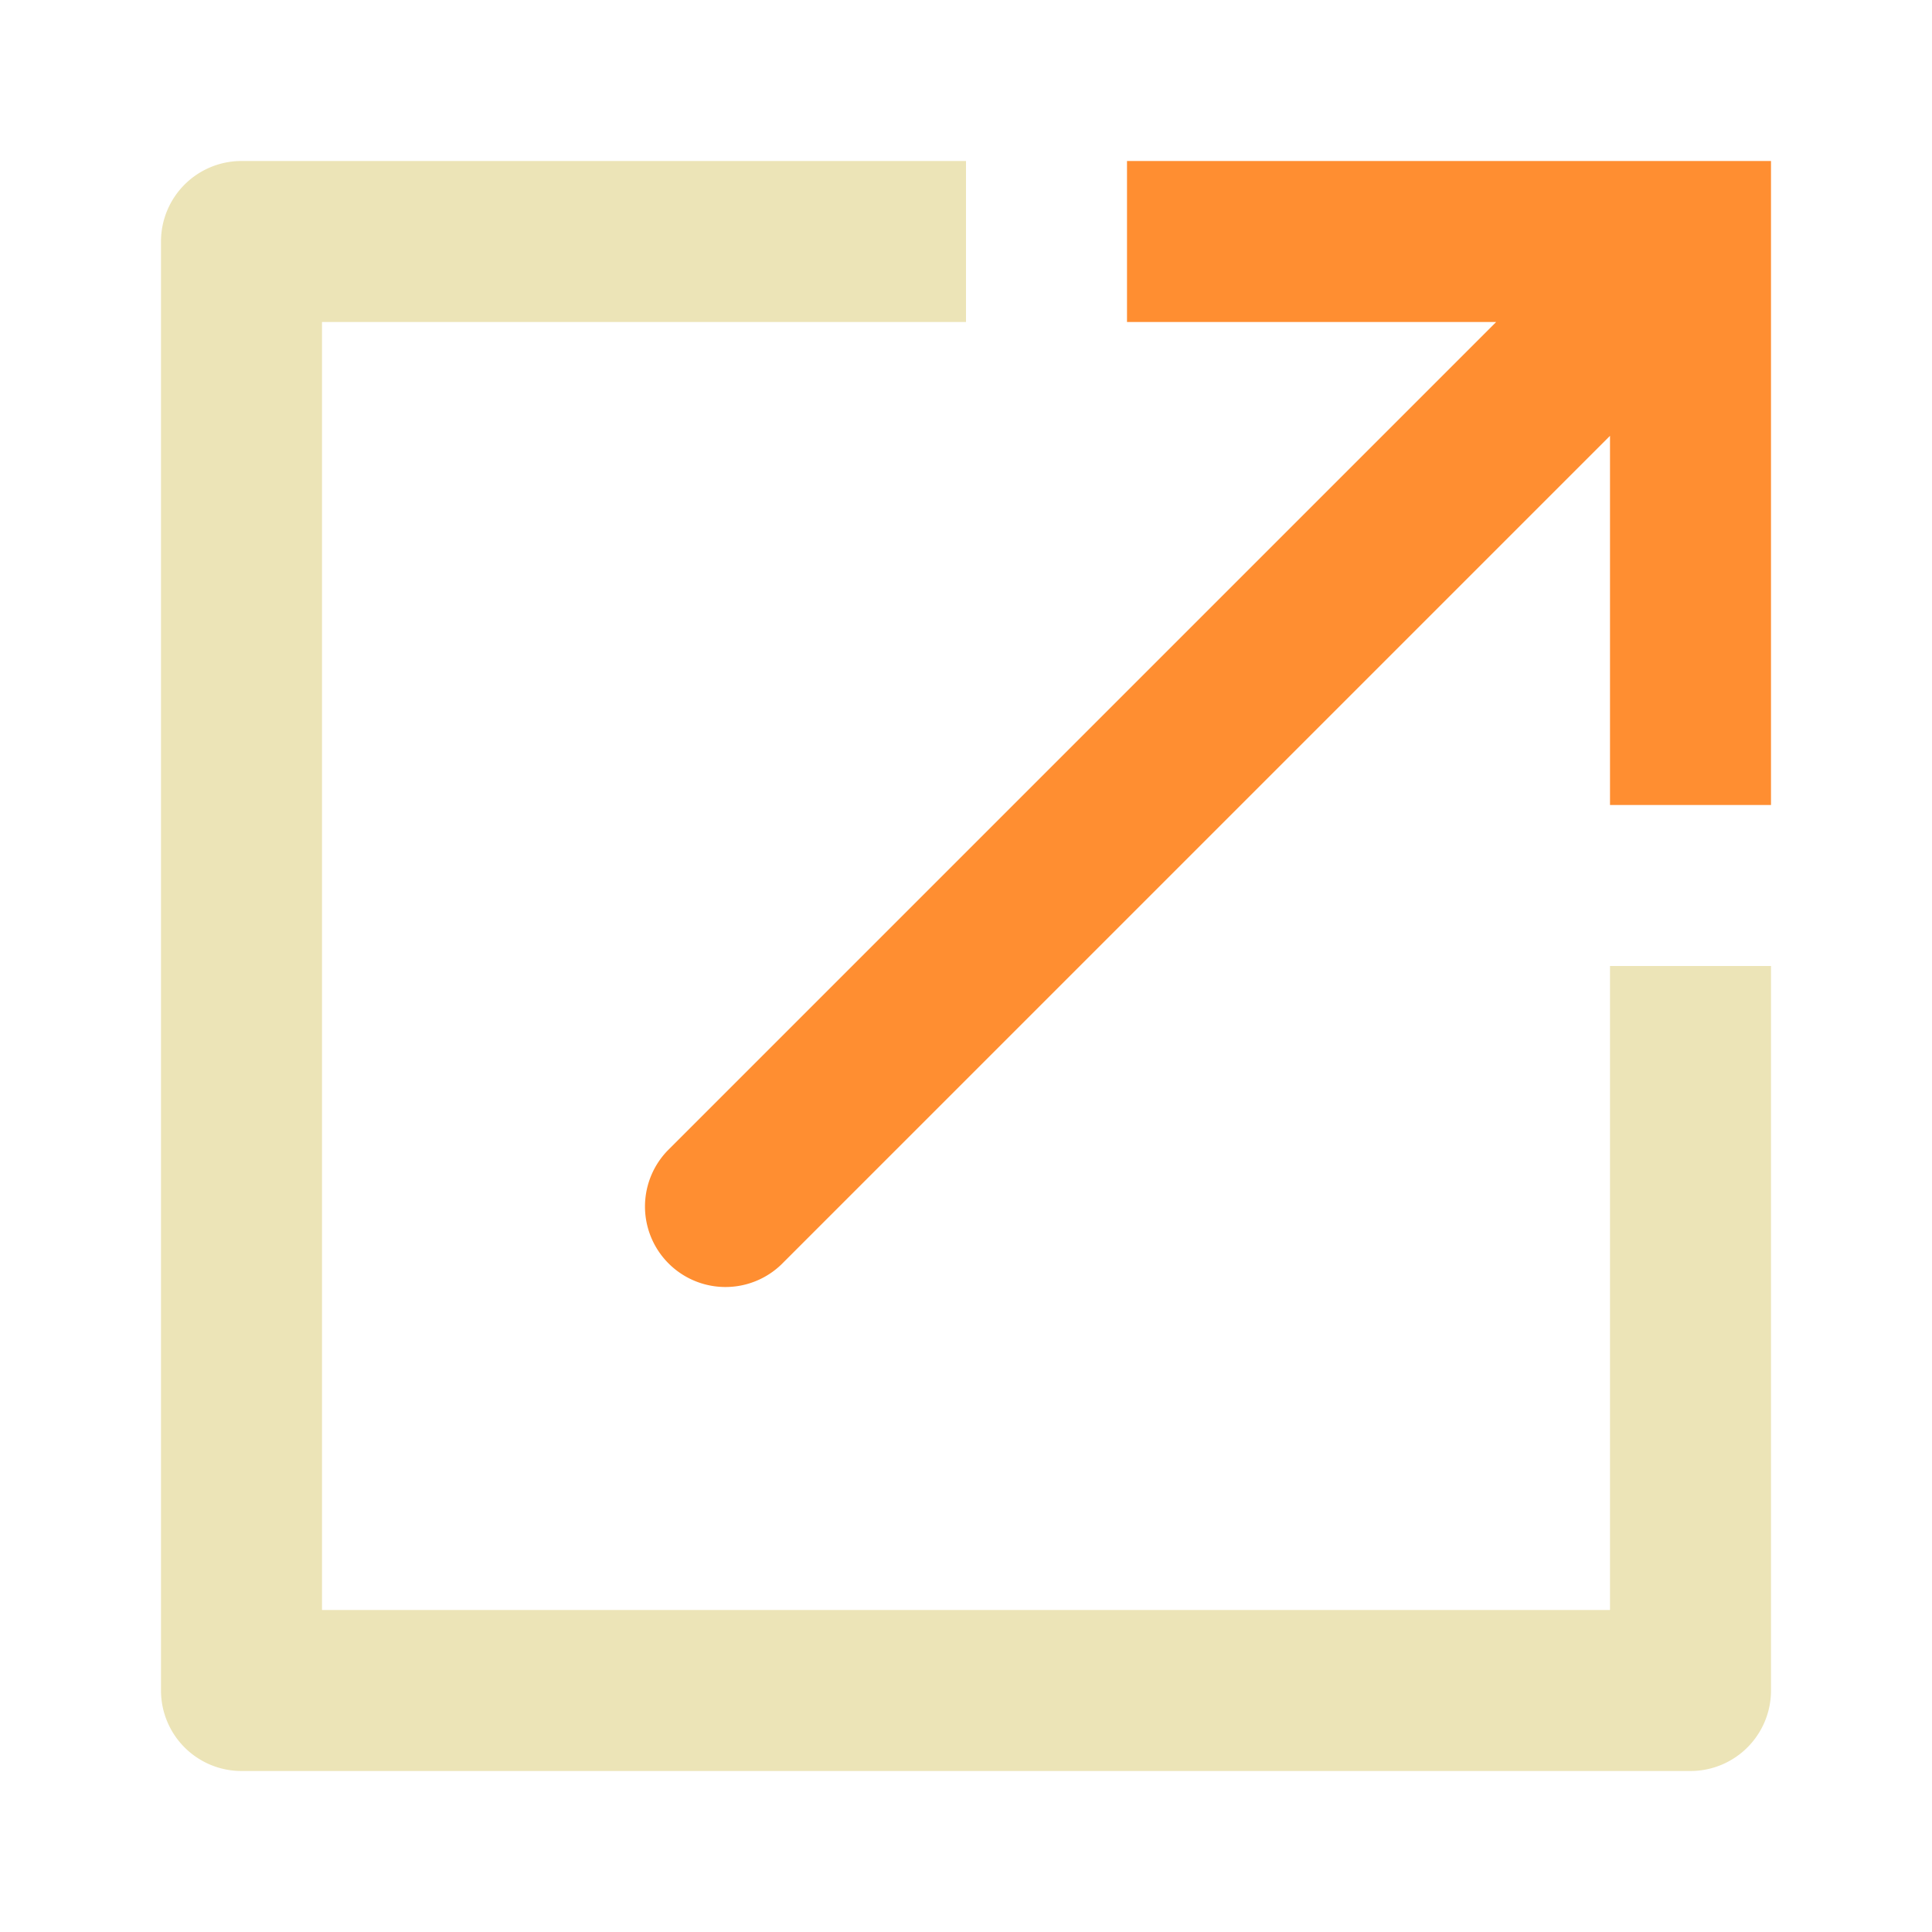
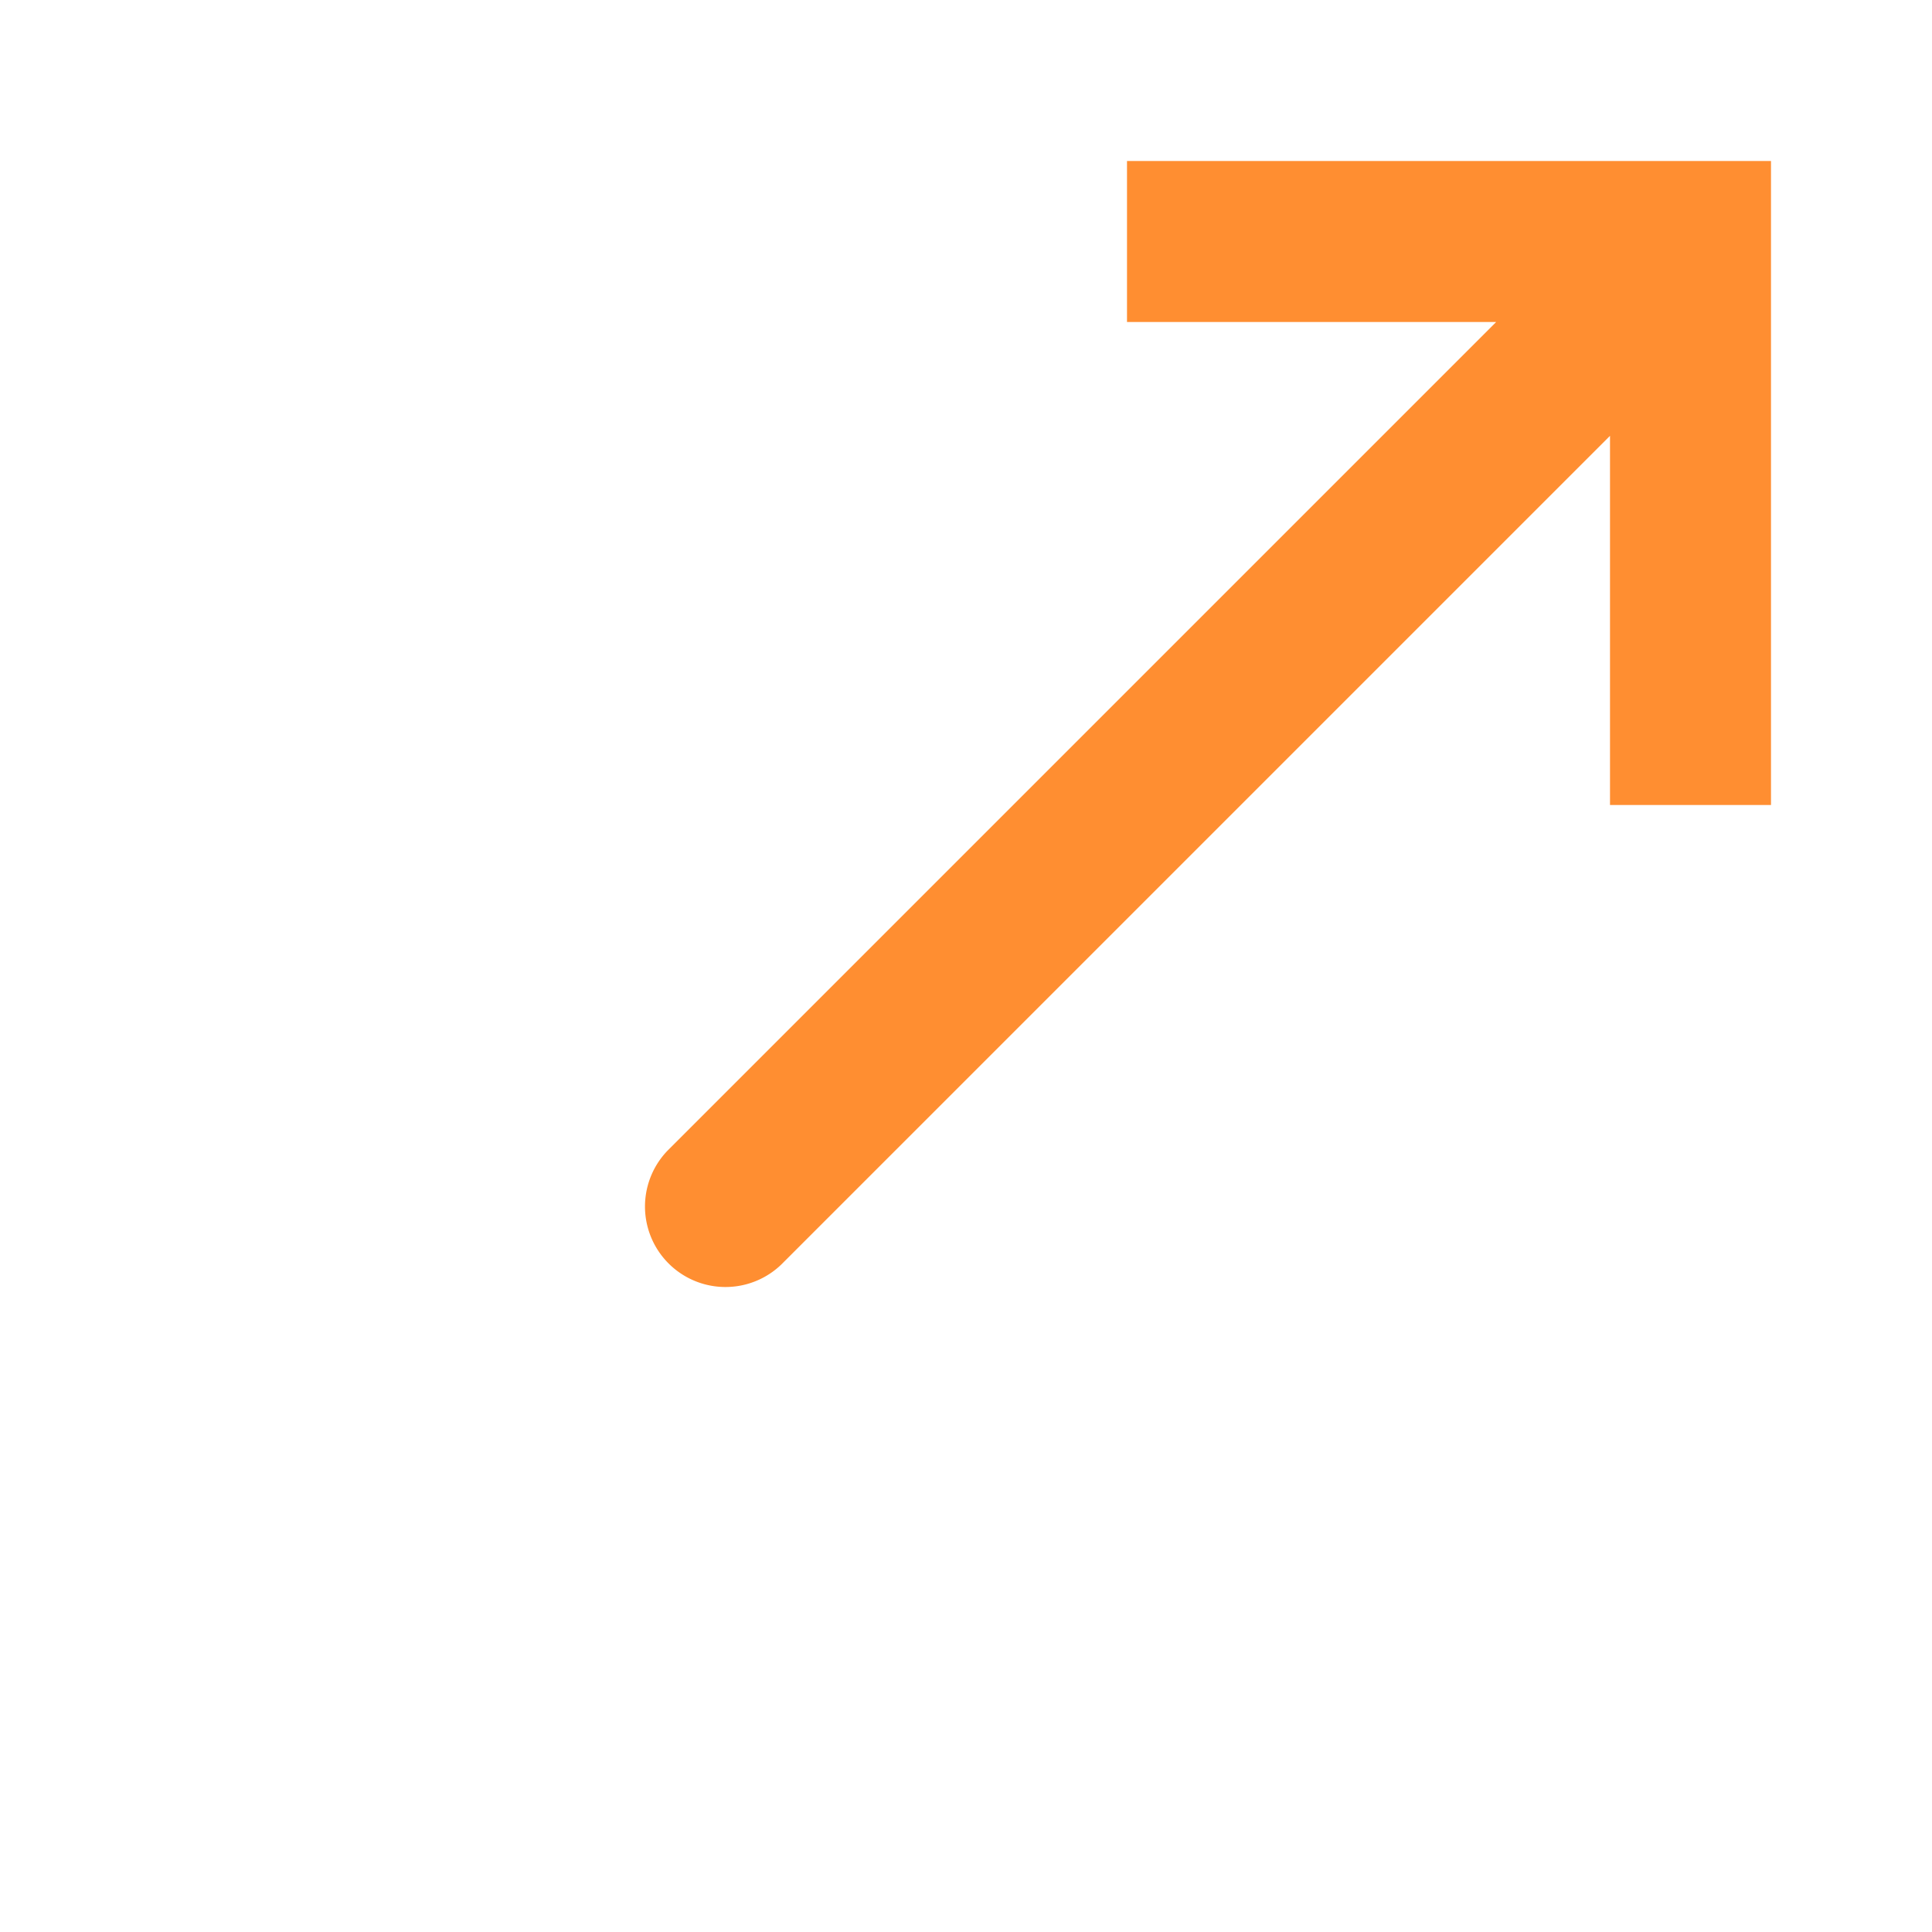
<svg xmlns="http://www.w3.org/2000/svg" viewBox="0 0 24 24">
  <title>Artboard-149</title>
  <g id="Share-4" data-name="Share">
-     <path d="M20,20H4V4h8V2H3A1,1,0,0,0,2,3V21a1,1,0,0,0,1,1H21a1,1,0,0,0,1-1V12H20Z" style="fill:#ece4b7" />
    <path d="M14,2V4h4.586L8.293,14.293a1,1,0,0,0,1.414,1.414L20,5.414V10h2V2Z" style="fill:#ff8e31" />
  </g>
</svg>